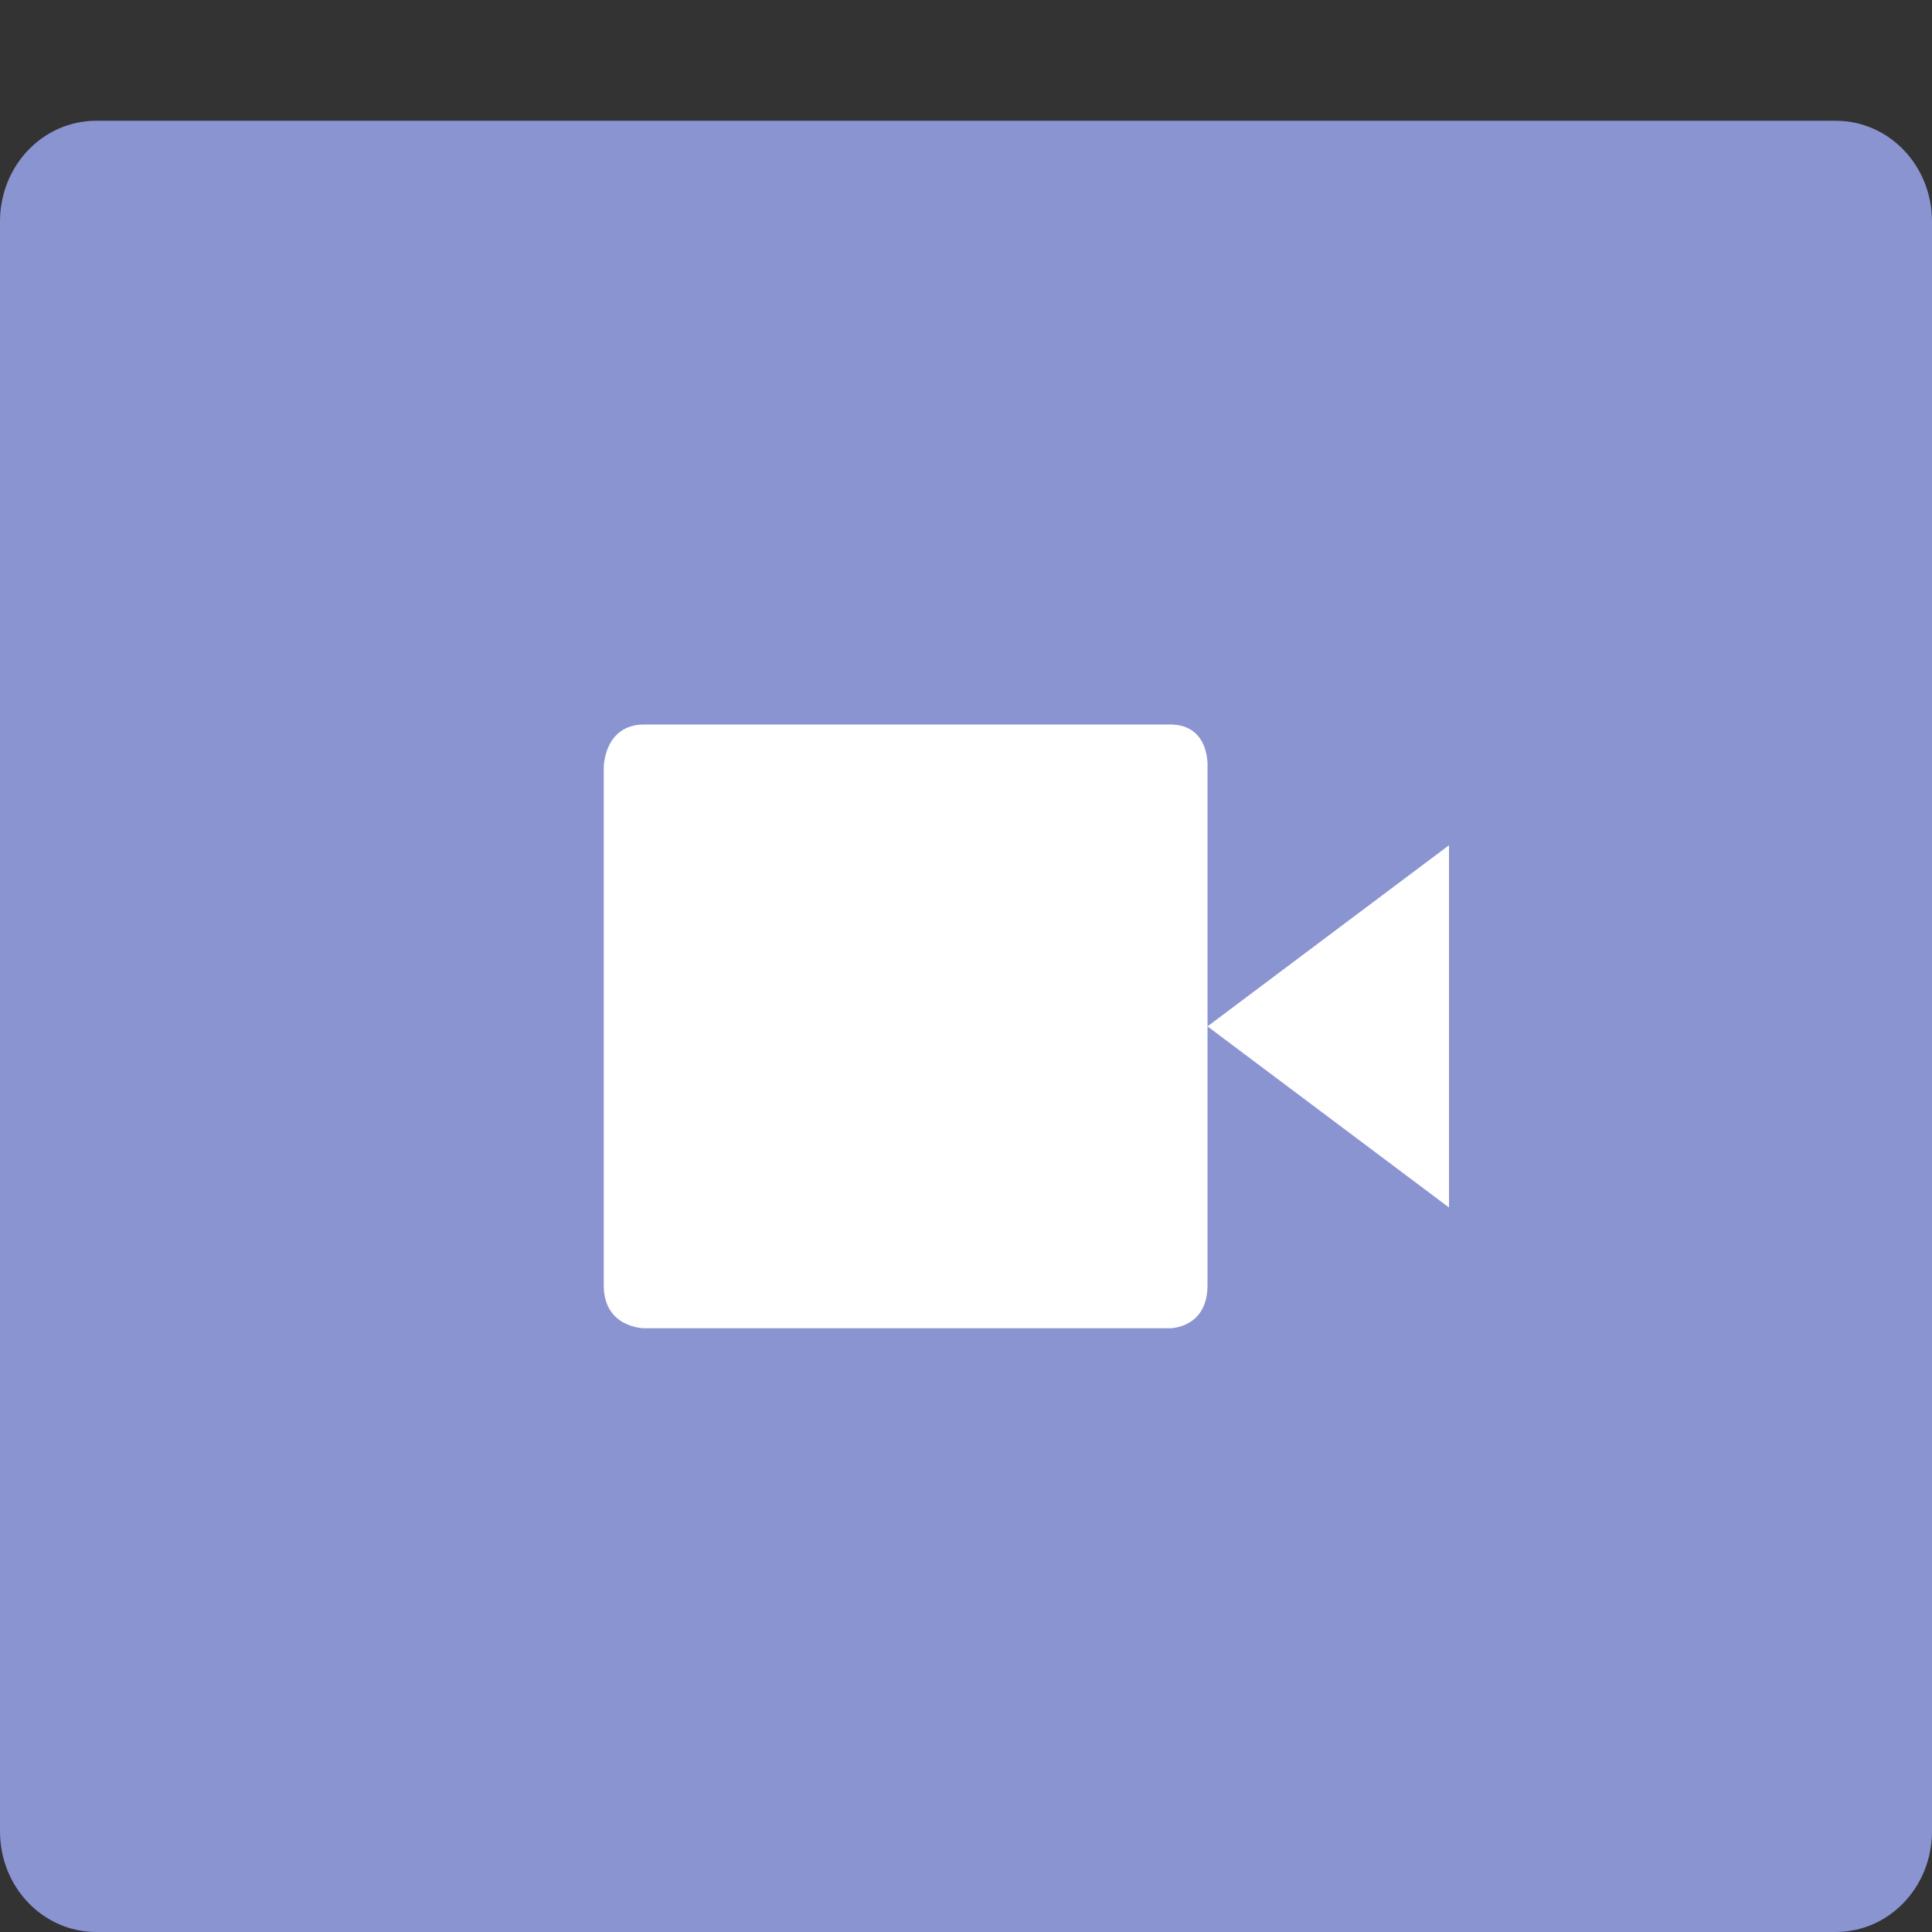
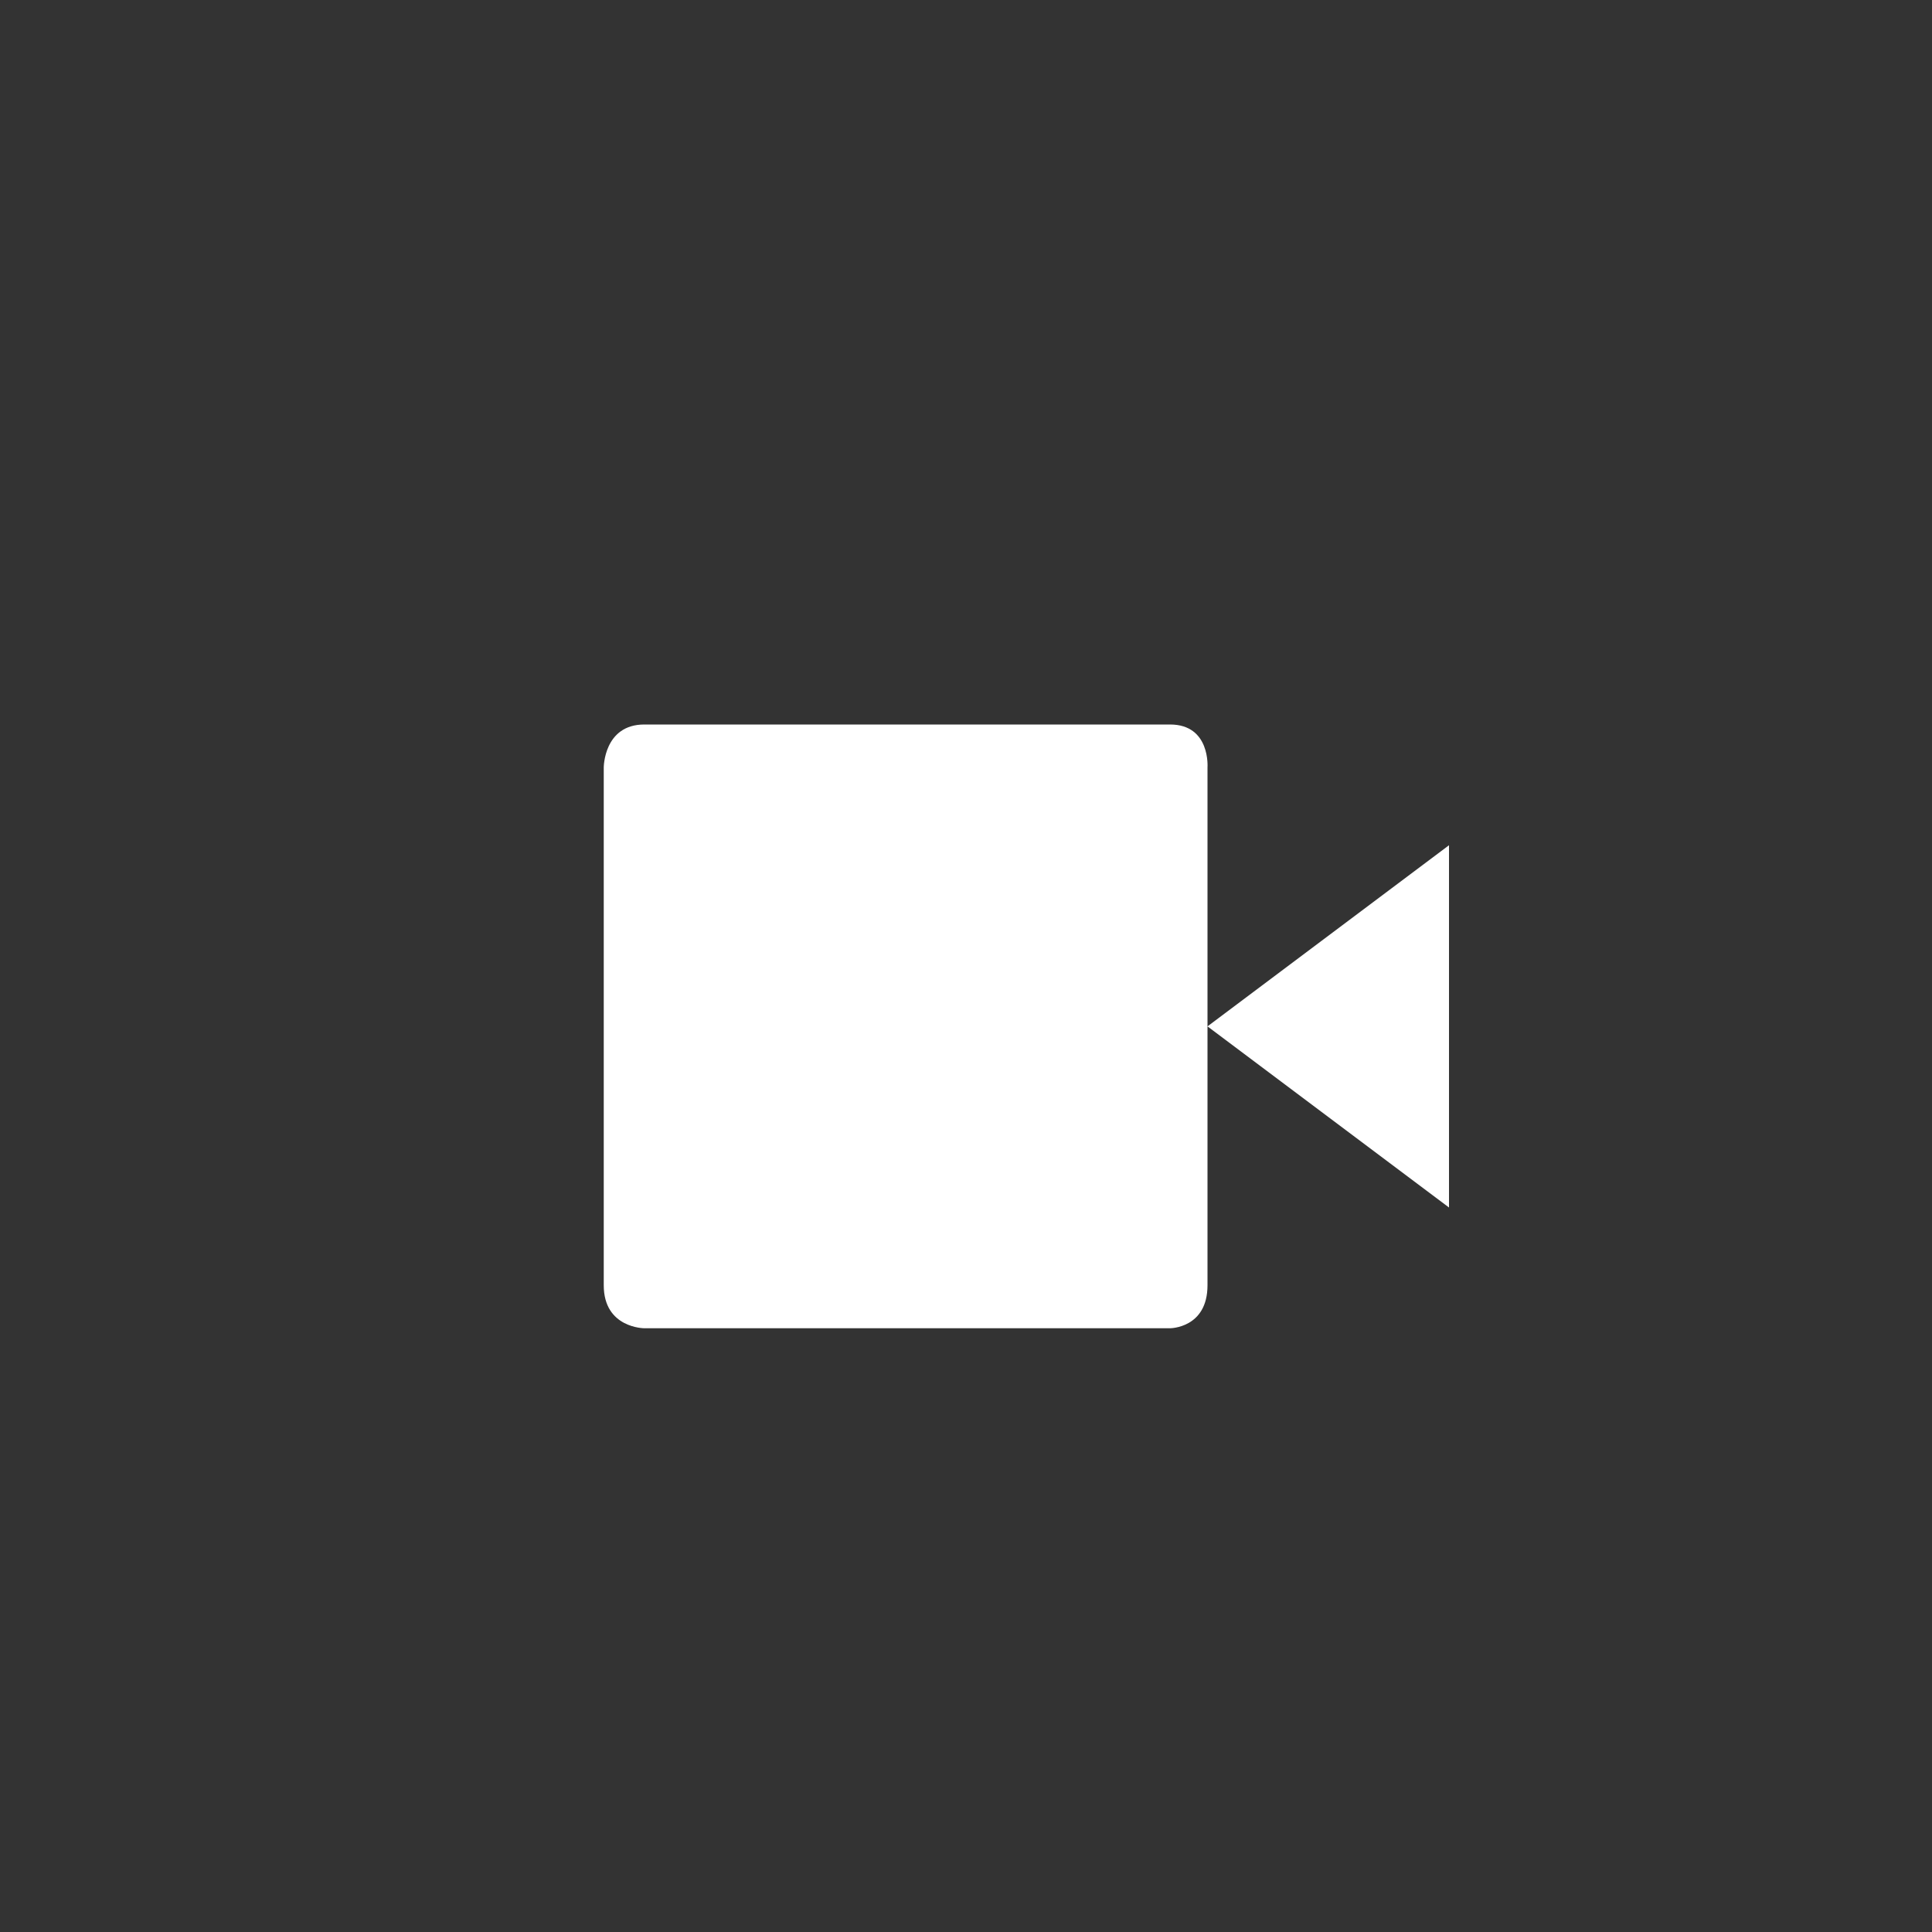
<svg xmlns="http://www.w3.org/2000/svg" width="16" height="16" version="1.1" viewBox="0 0 16 16">
  <rect x="0" y="0" width="16" height="16" fill="#333333" stroke="none" />
-   <path style="fill:#8a94d1" d="M 16,15.165 V 1.835 C 16,1.371 15.644,1 15.202,1 H 0.798 C 0.356,1 0,1.371 0,1.835 V 15.165 C 0,15.629 0.356,16 0.798,16 H 15.201 C 15.644,16 16,15.629 16,15.165 Z" />
  <path style="fill:#ffffff" d="M 5.336,6 H 9.69 c 0.336,0 0.31,0.356 0.31,0.356 v 4.288 c 0,0.356 -0.31,0.356 -0.31,0.356 H 5.336 c 0,0 -0.336,0 -0.336,-0.356 v -4.288 c 0,0 0,-0.356 0.336,-0.356 z M 12,7 v 3 L 10,8.5 Z" />
</svg>